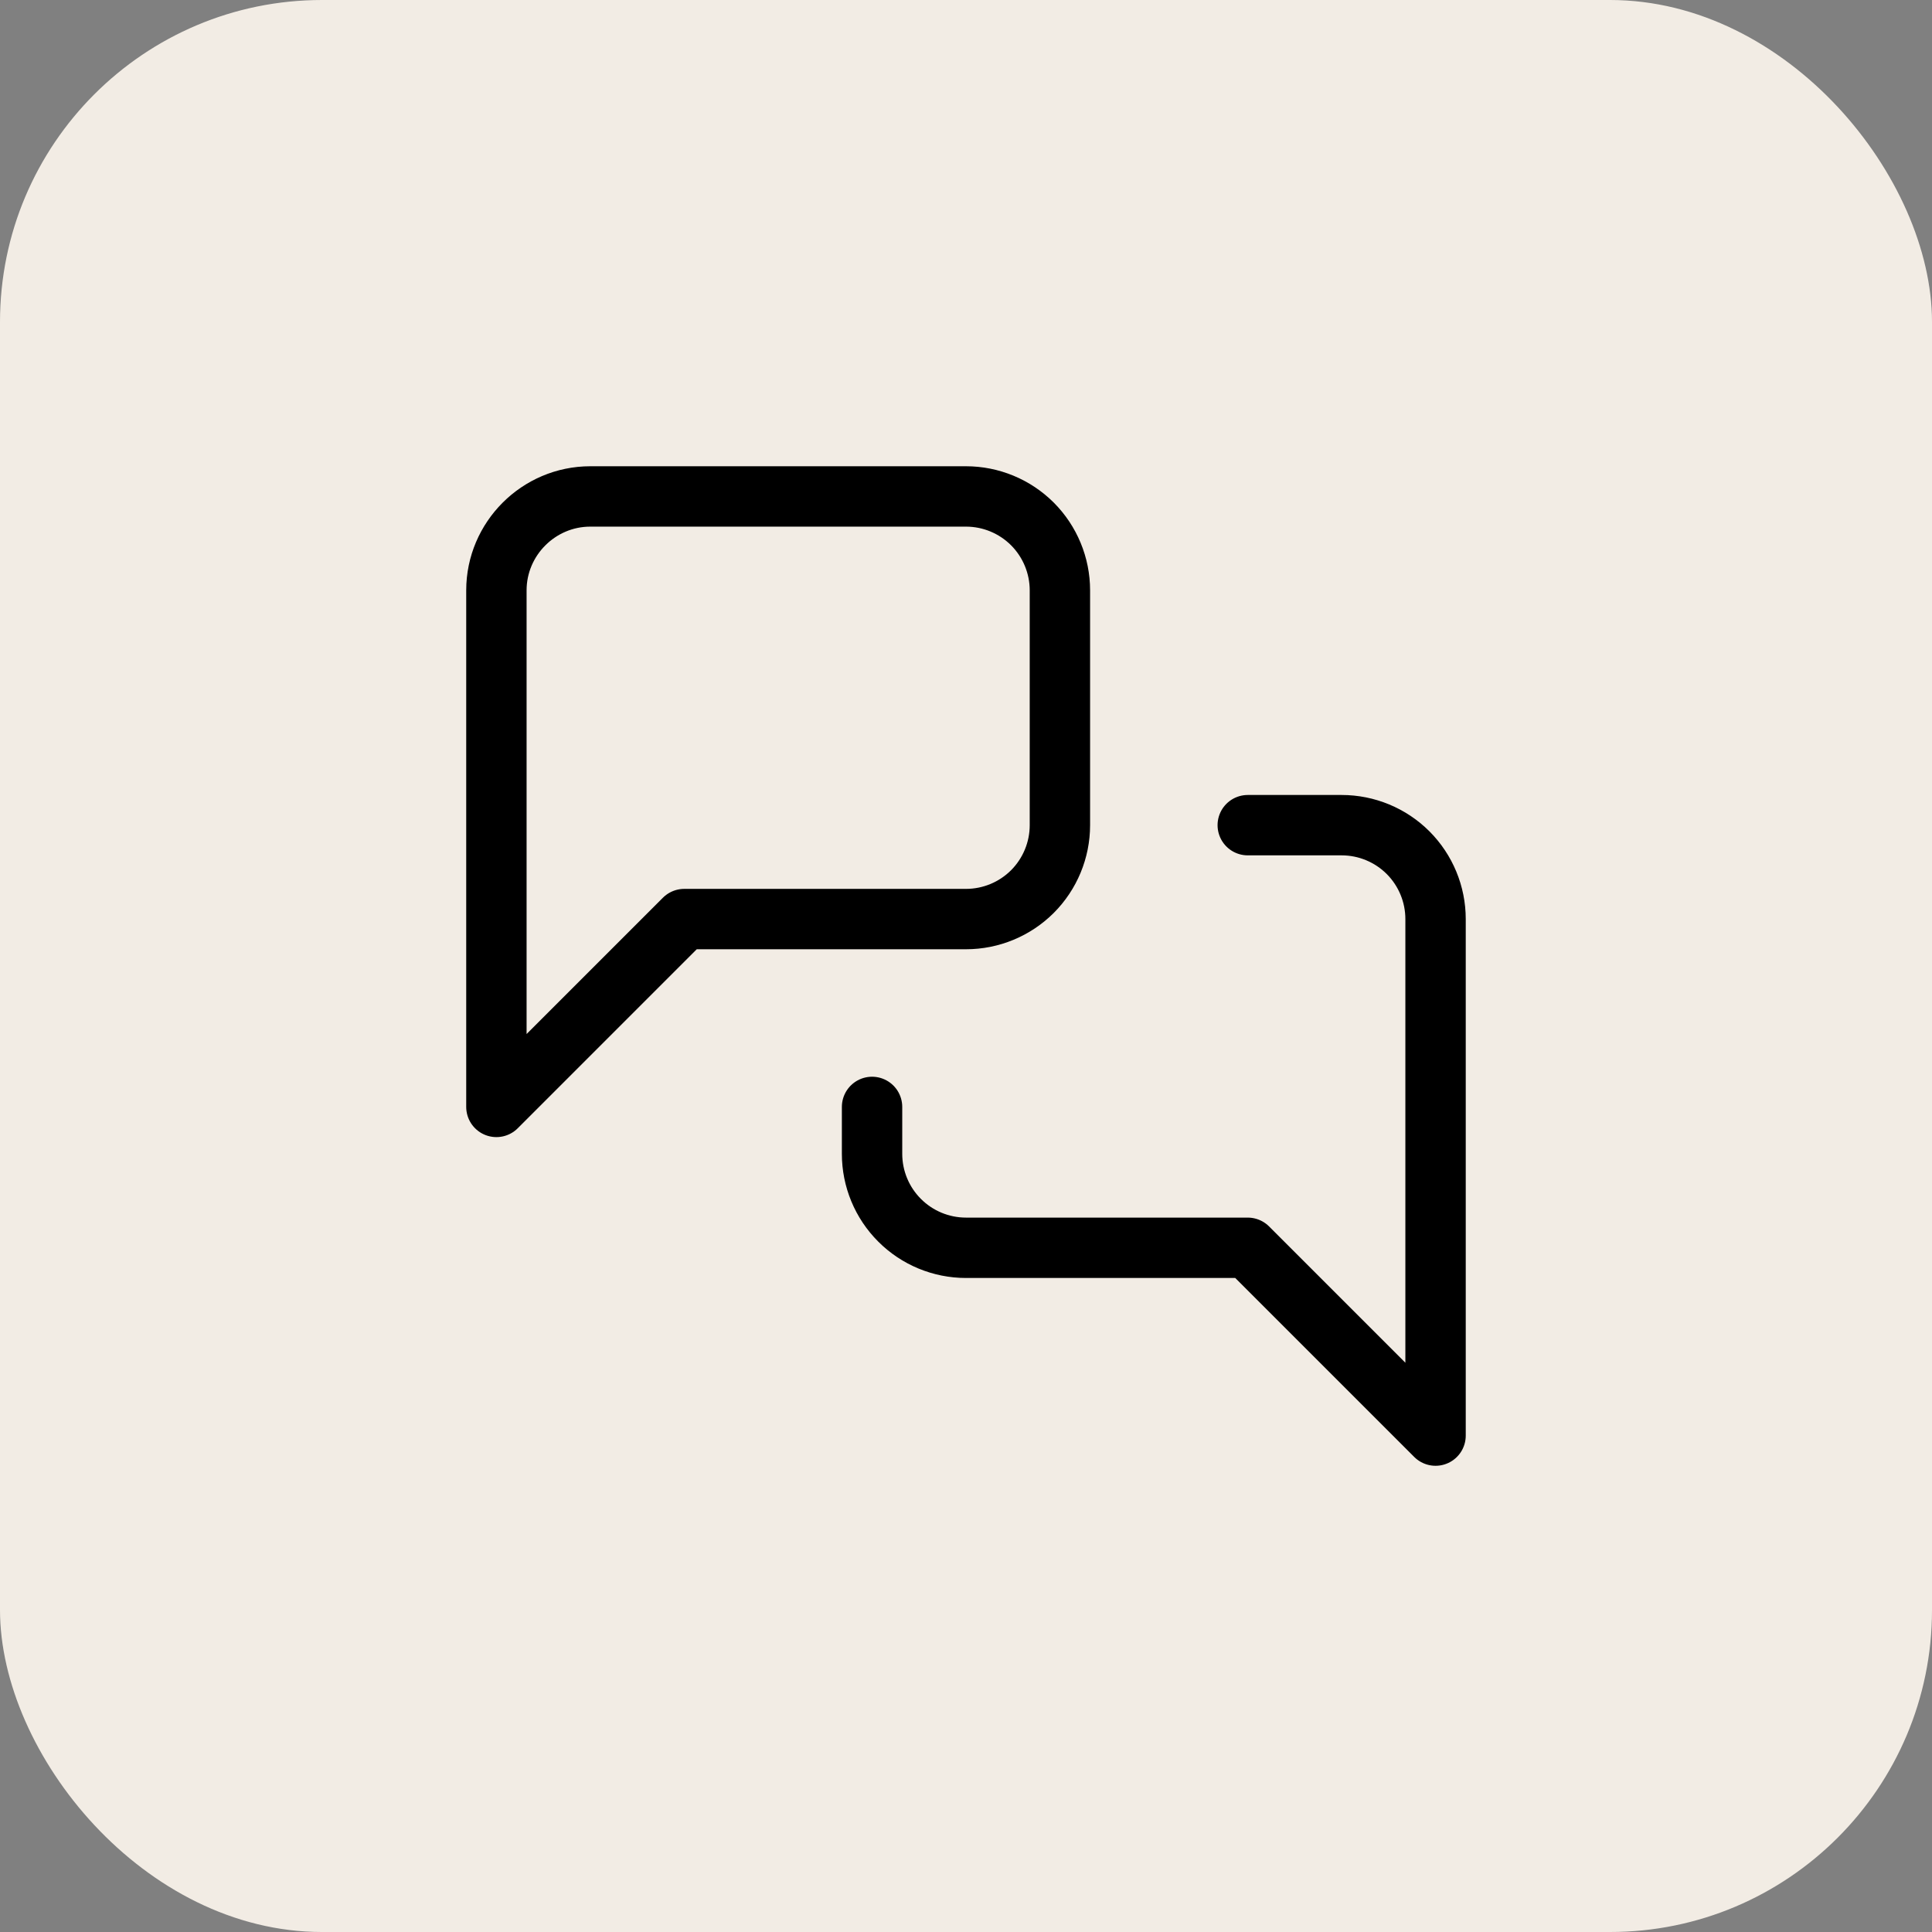
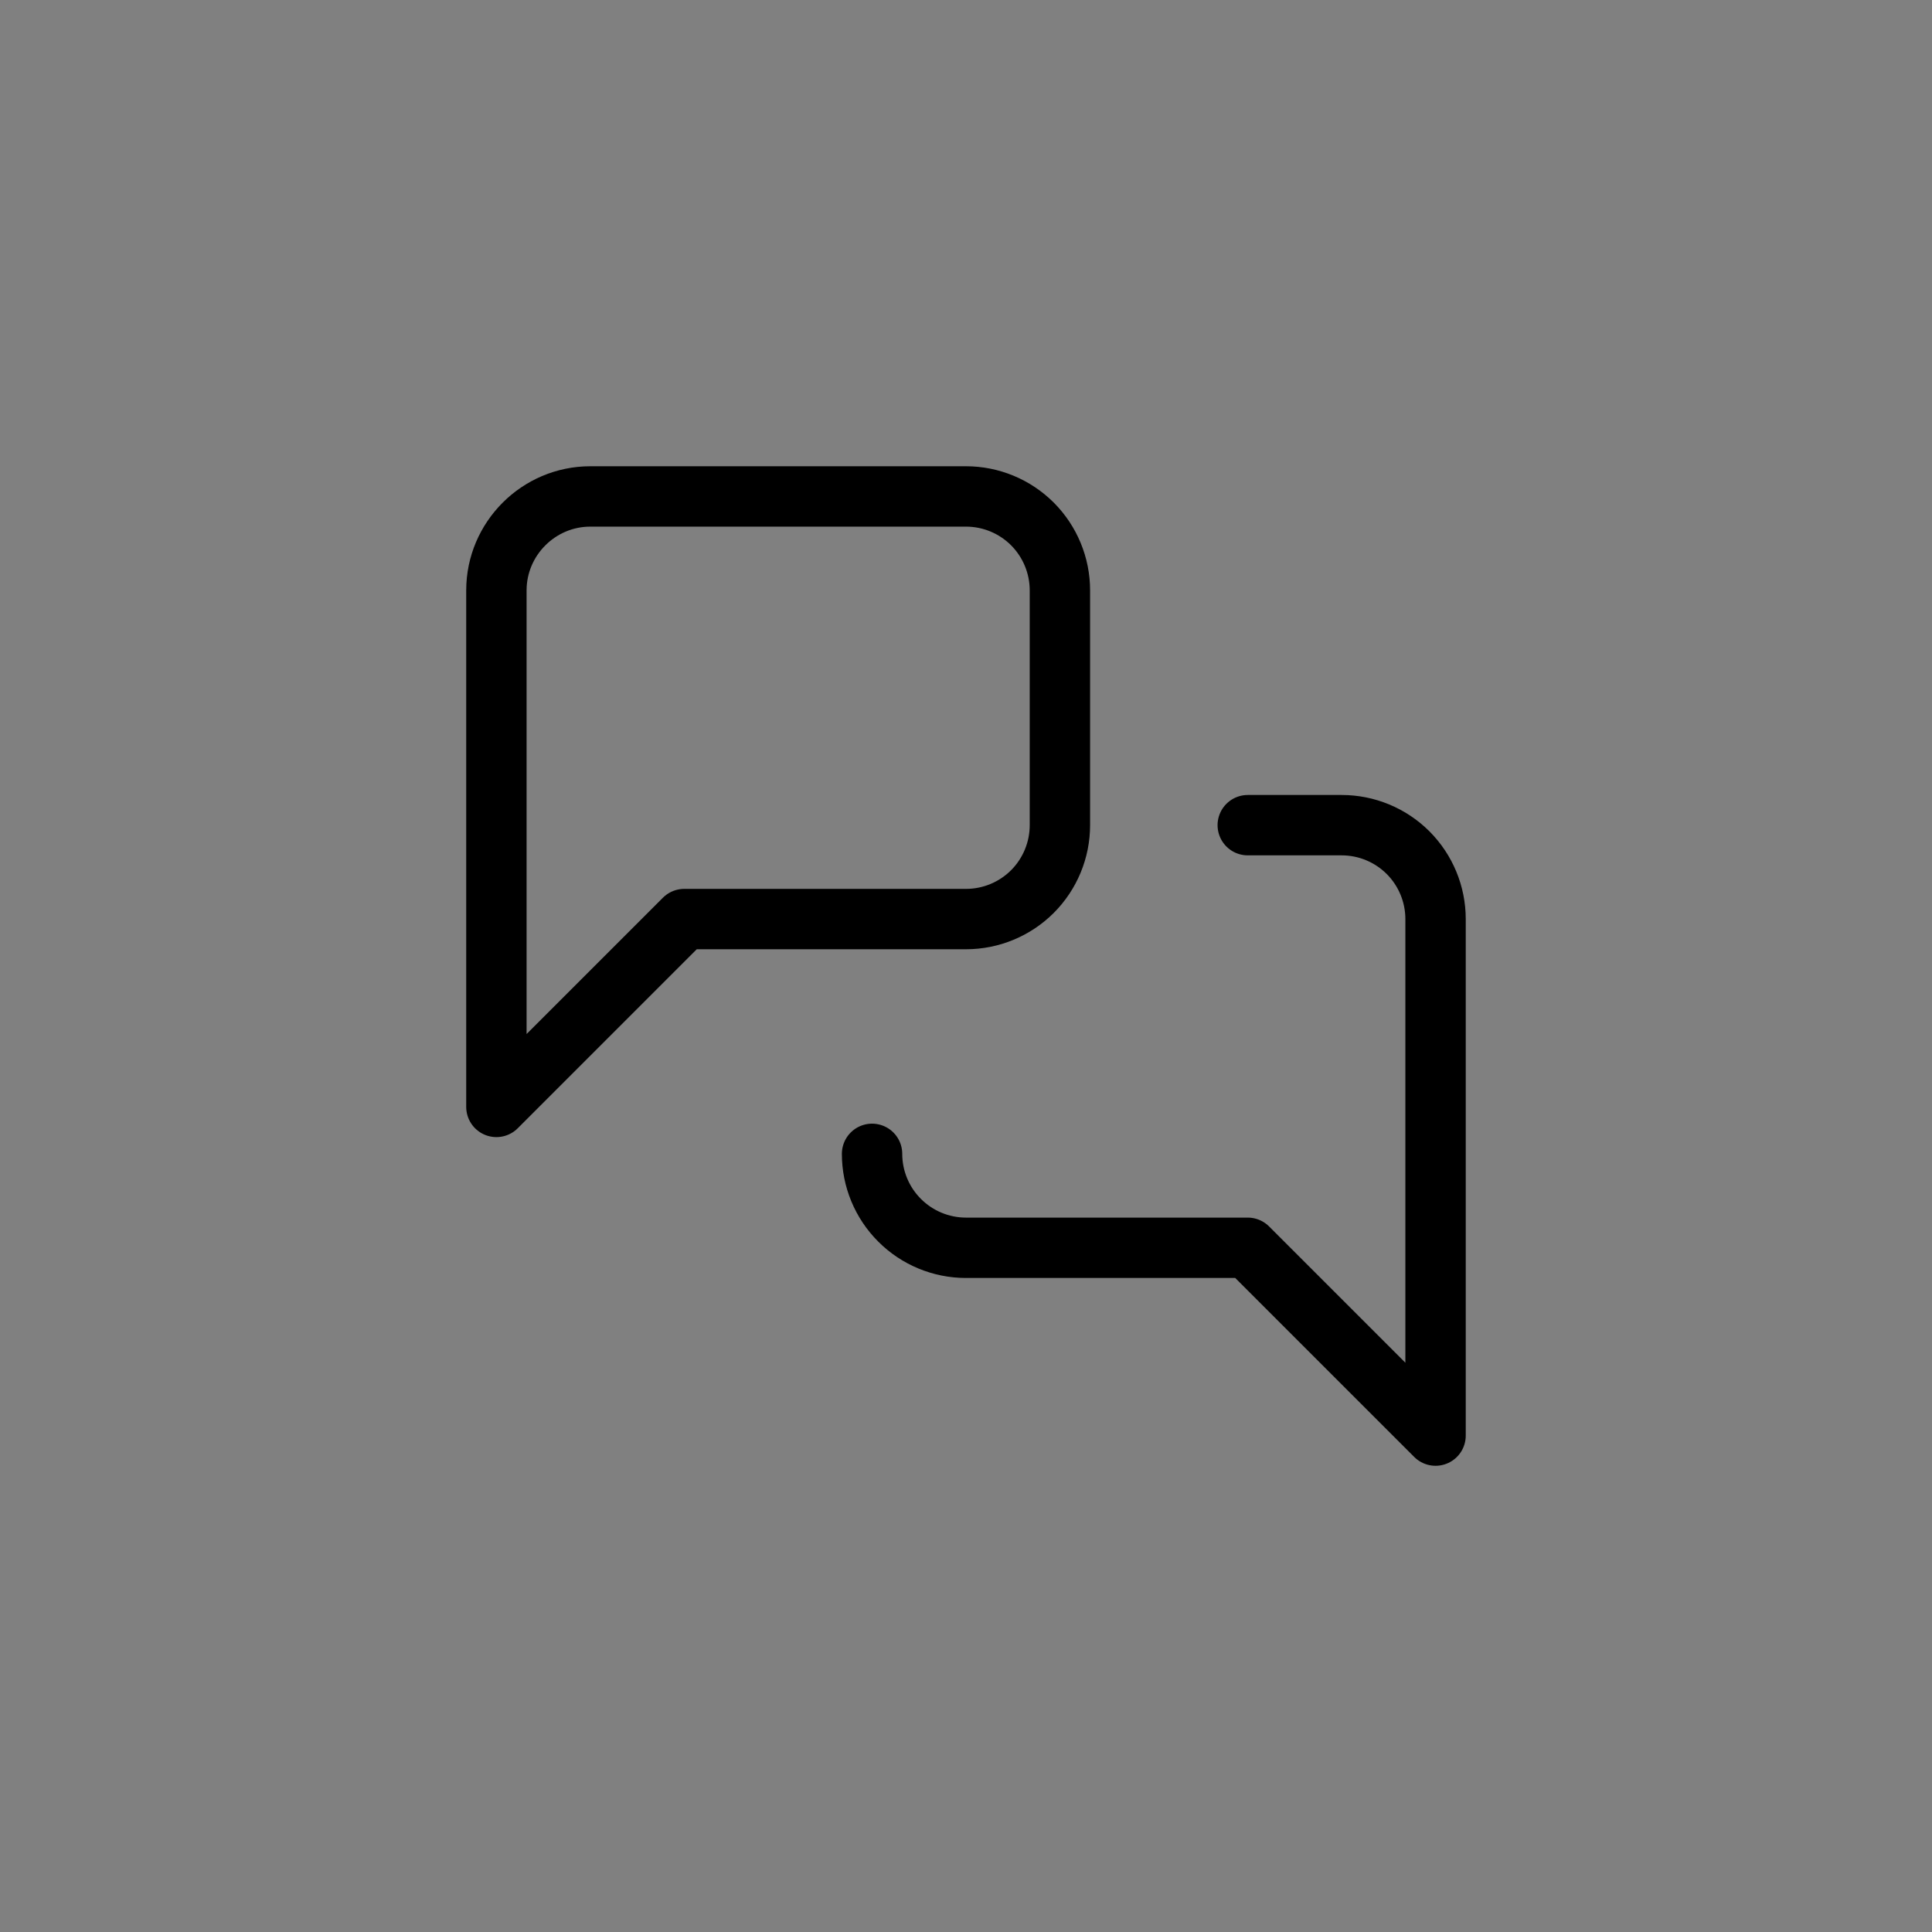
<svg xmlns="http://www.w3.org/2000/svg" width="48" height="48" viewBox="0 0 48 48" fill="none">
  <rect x="0" y="0" width="48" height="48" fill="#808080" stroke="none" />
-   <rect width="48" height="48" rx="8" fill="#F2ECE4" />
-   <path d="M31 20.501H33.333C33.952 20.501 34.545 20.747 34.983 21.184C35.42 21.622 35.666 22.215 35.666 22.834V35.667L31 31.001H24C23.381 31.001 22.787 30.755 22.35 30.317C21.912 29.88 21.666 29.286 21.666 28.667V27.501M26.333 20.501C26.333 21.119 26.087 21.713 25.65 22.151C25.212 22.588 24.619 22.834 24 22.834H17L12.333 27.501V14.667C12.333 13.384 13.383 12.334 14.666 12.334H24C24.619 12.334 25.212 12.58 25.65 13.017C26.087 13.455 26.333 14.049 26.333 14.667V20.501Z" stroke="black" stroke-width="1.5" stroke-linecap="round" stroke-linejoin="round" />
+   <path d="M31 20.501H33.333C33.952 20.501 34.545 20.747 34.983 21.184C35.42 21.622 35.666 22.215 35.666 22.834V35.667L31 31.001H24C23.381 31.001 22.787 30.755 22.35 30.317C21.912 29.88 21.666 29.286 21.666 28.667M26.333 20.501C26.333 21.119 26.087 21.713 25.65 22.151C25.212 22.588 24.619 22.834 24 22.834H17L12.333 27.501V14.667C12.333 13.384 13.383 12.334 14.666 12.334H24C24.619 12.334 25.212 12.58 25.65 13.017C26.087 13.455 26.333 14.049 26.333 14.667V20.501Z" stroke="black" stroke-width="1.5" stroke-linecap="round" stroke-linejoin="round" />
</svg>